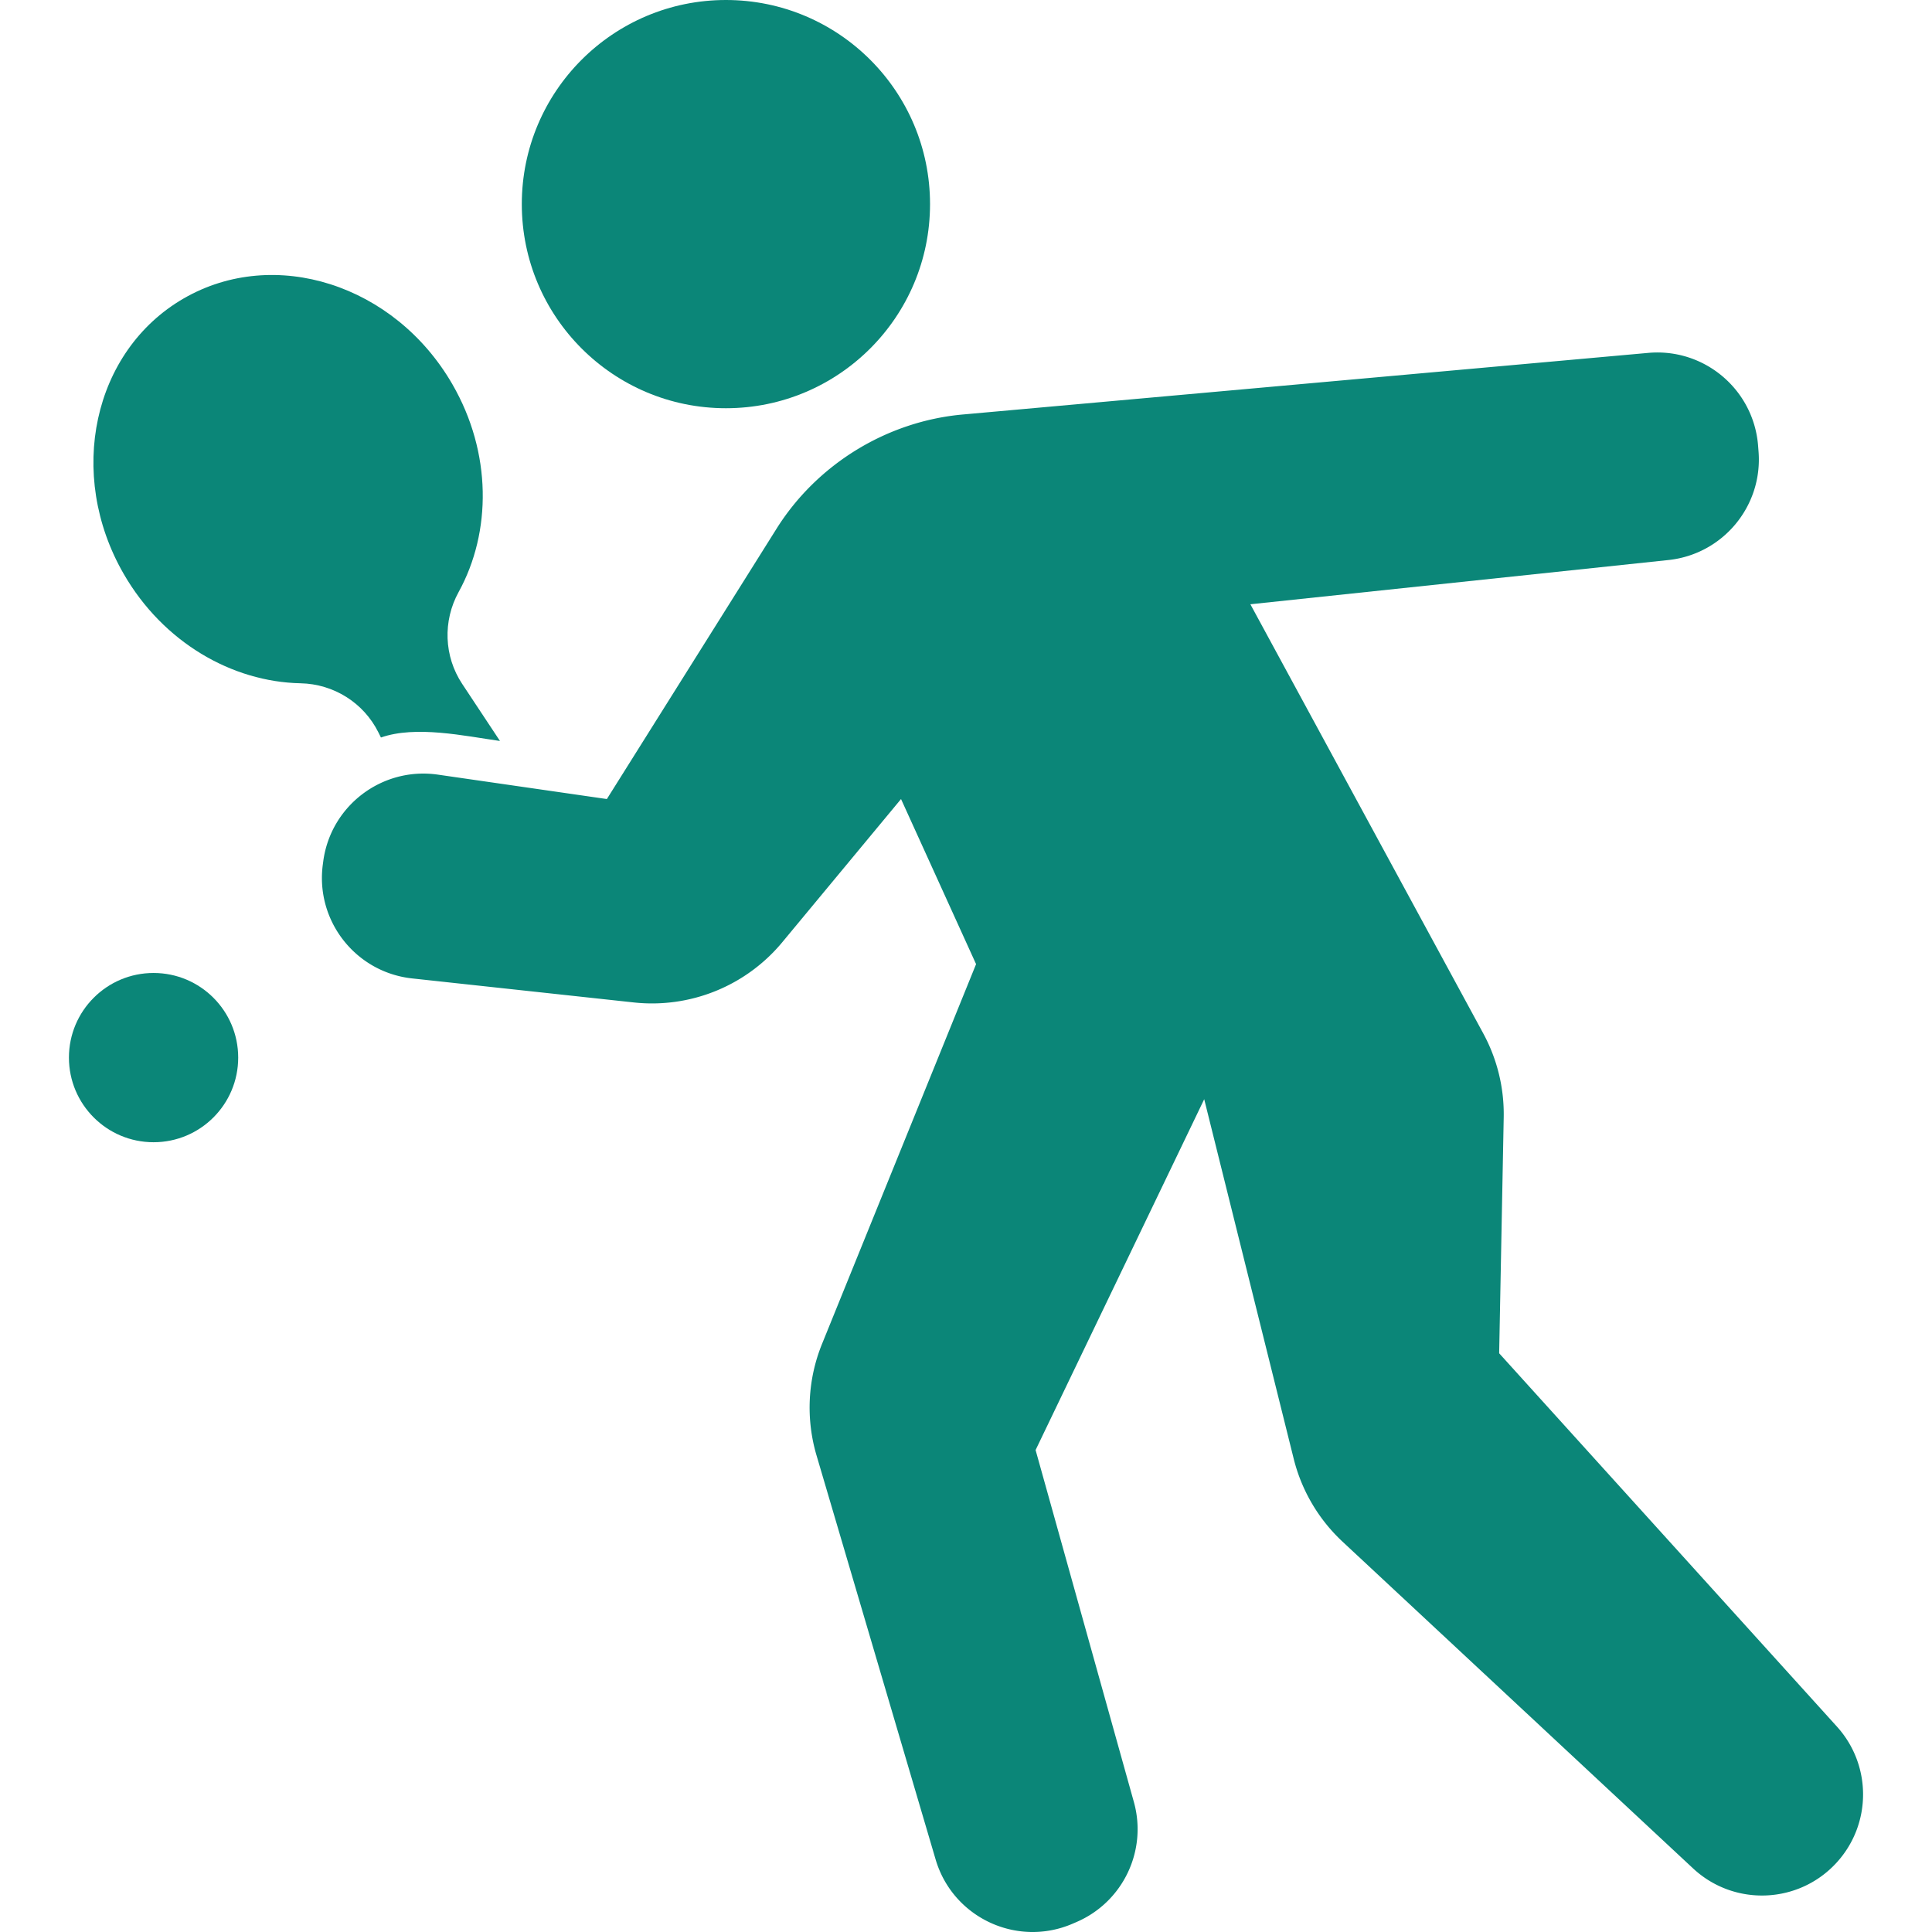
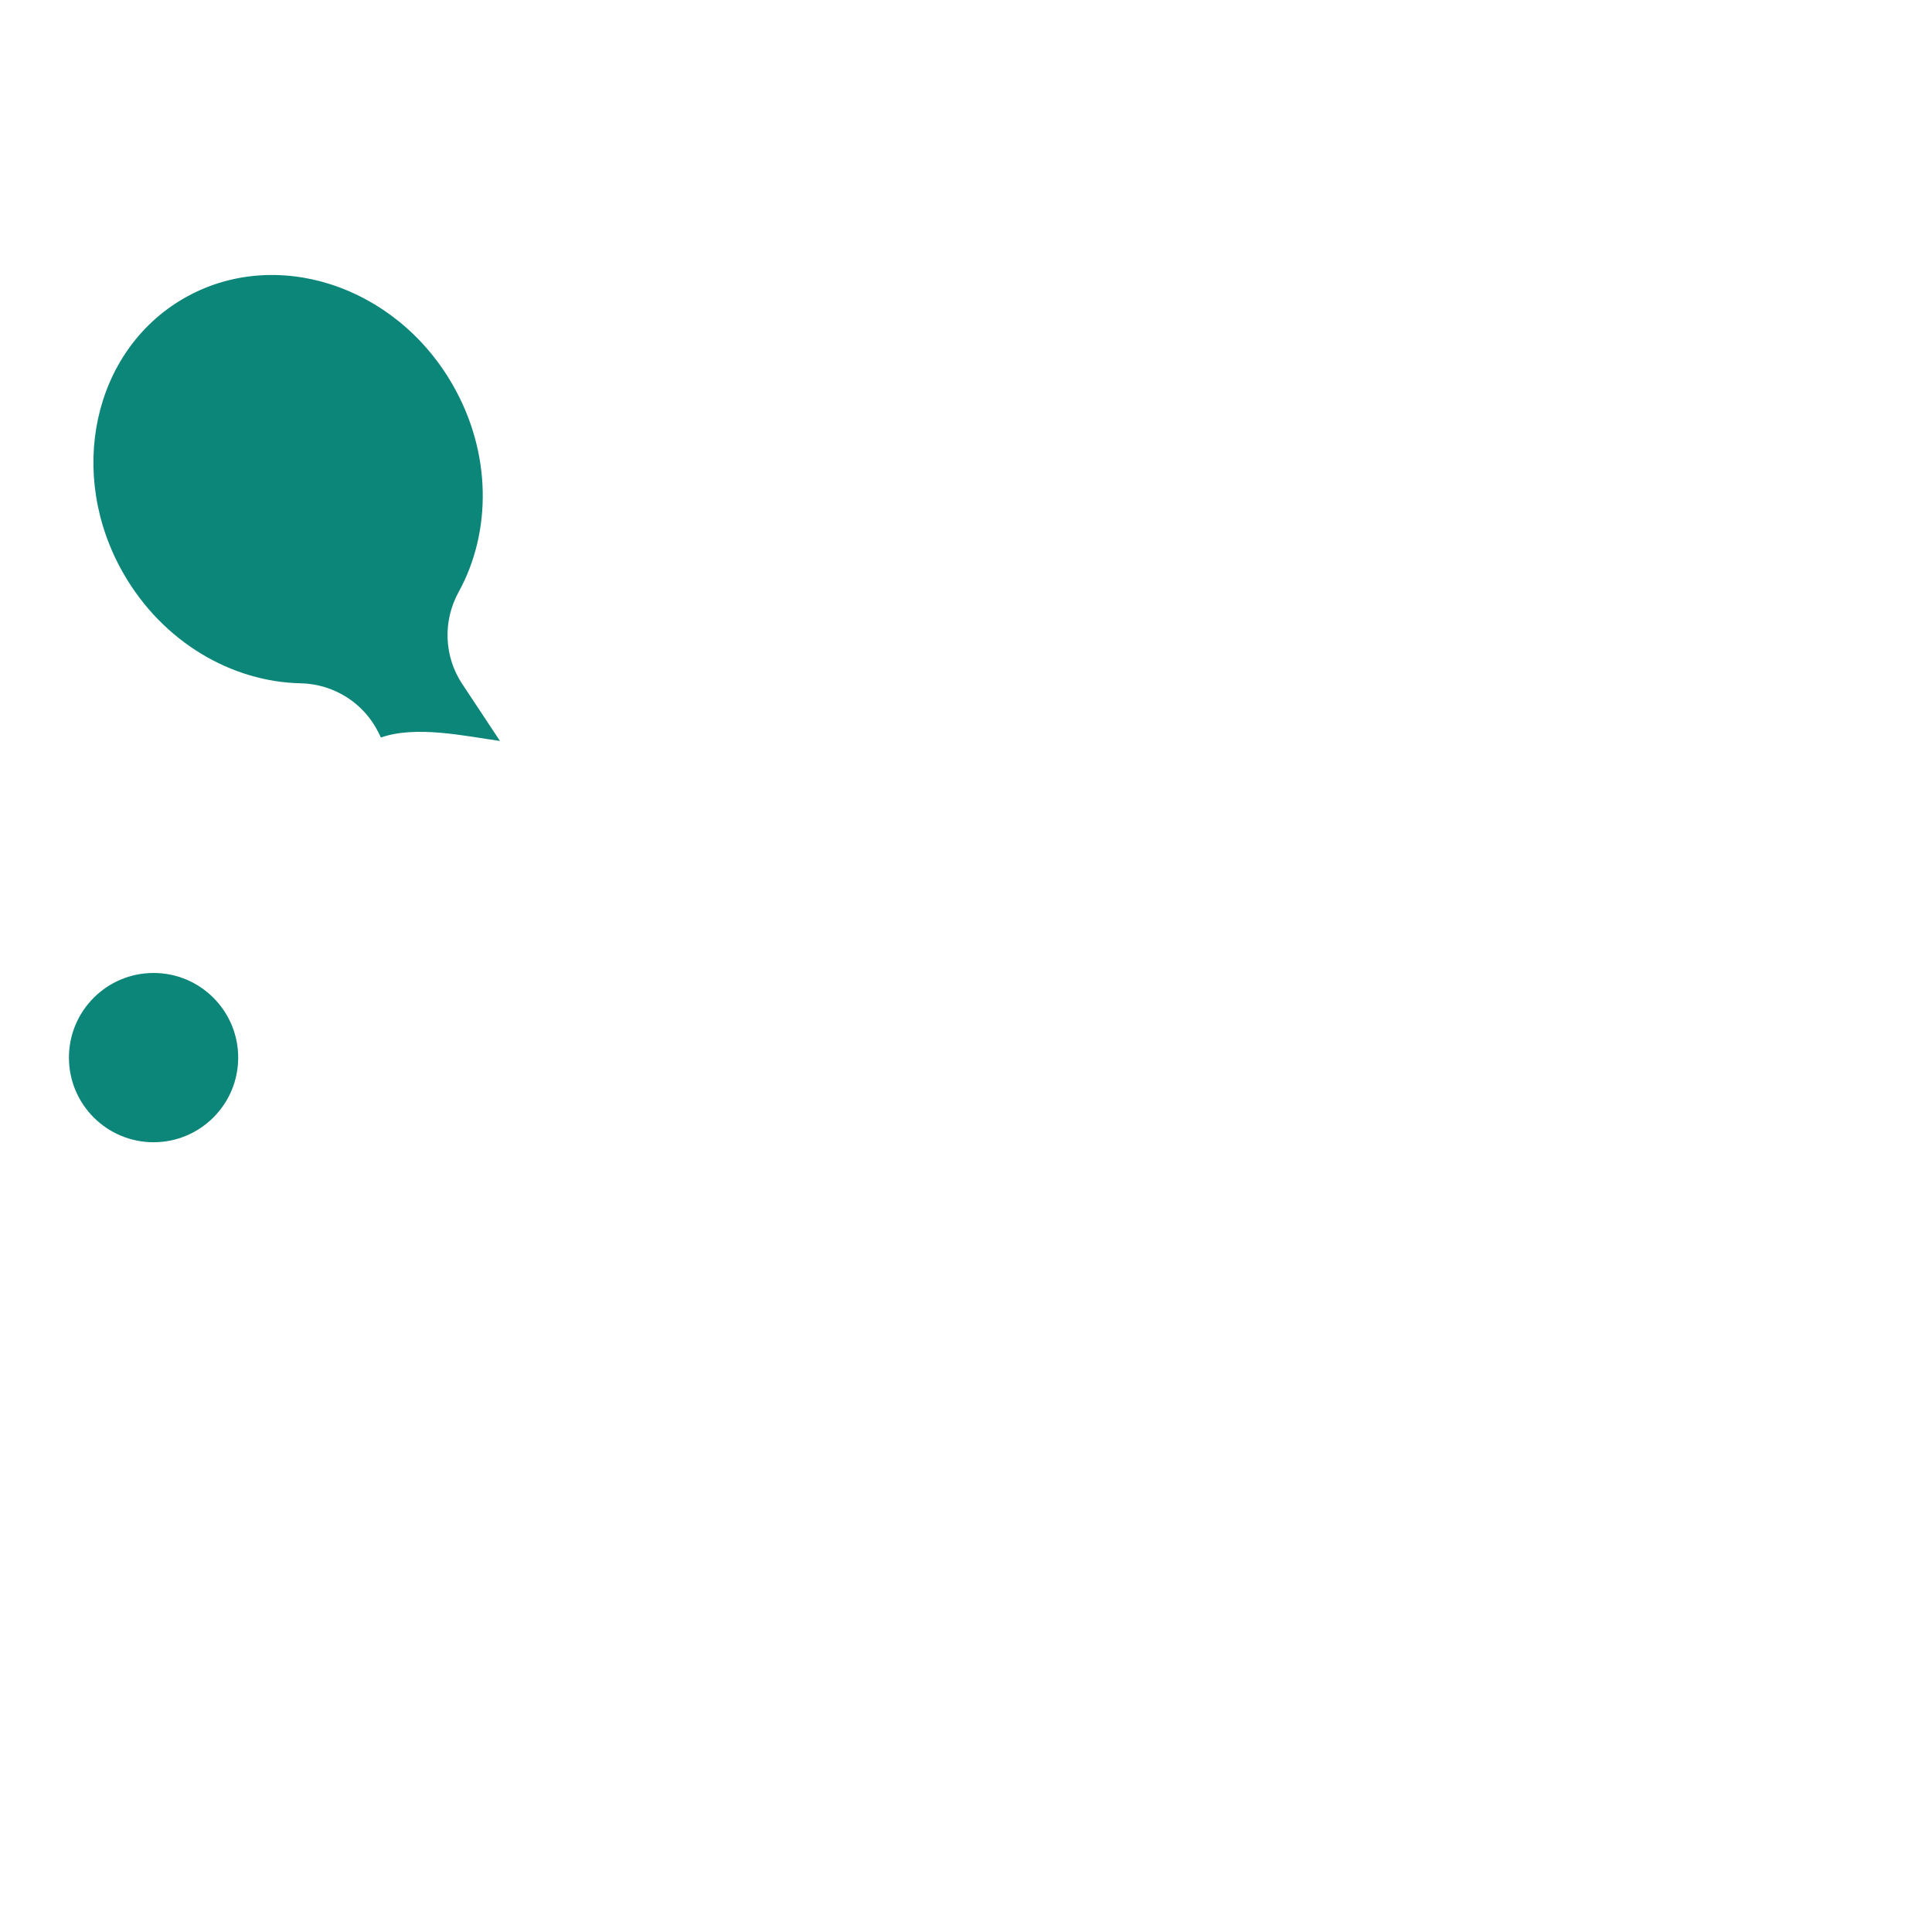
<svg xmlns="http://www.w3.org/2000/svg" version="1.1" width="512" height="512" x="0" y="0" viewBox="0 0 468 468" style="enable-background:new 0 0 512 512" xml:space="preserve" class="">
  <g>
    <circle cx="37.199" cy="256.19" r="20.501" fill="#0b8678" opacity="1" data-original="#000000" class="" />
-     <path d="m233.396 100.391 165.871-14.908c13.59-1.221 25.557 8.9 26.608 22.505l.111 1.434c1.02 13.215-8.658 24.843-21.839 26.238l-101.261 10.715 56.41 103.952a40.999 40.999 0 0 1 4.957 20.348l-1.103 57.136 81.823 90.435c8.447 9.336 8.438 23.556-.021 32.882-9.174 10.114-24.847 10.771-34.835 1.461l-84.906-79.142a41.006 41.006 0 0 1-11.831-20.089l-21.678-87.089-40.845 84.983 23.807 85.254c3.292 11.79-2.627 24.2-13.861 29.061l-.949.41c-13.495 5.839-29.057-1.447-33.214-15.551l-28.848-97.878a41.004 41.004 0 0 1 1.334-27.004l37.315-91.996-18.178-39.991-28.764 34.682a41.001 41.001 0 0 1-35.979 14.589l-53.687-5.819c-13.677-1.482-23.449-13.937-21.636-27.573l.104-.782c1.797-13.513 14.283-22.958 27.775-21.009l40.929 5.912 41.016-65.348c9.838-15.768 26.864-26.207 45.375-27.818z" fill="#0b8678" opacity="1" data-original="#000000" class="" />
-     <path d="m91.65 177.39.628 1.261c8.482-2.971 20.192-.38 28.834.84l-9.153-13.827c-4.419-6.676-4.724-15.242-.862-22.255 8.015-14.553 8.046-33.772-1.508-50.318-13.96-24.181-43.098-33.495-65.081-20.803s-28.485 42.582-14.525 66.763c9.553 16.547 26.213 26.129 42.823 26.465 8.006.162 15.272 4.709 18.844 11.874z" fill="#0b8678" opacity="1" data-original="#000000" class="" />
-     <circle cx="175.844" cy="49.444" r="49.444" fill="#0b8678" opacity="1" data-original="#000000" class="" />
+     <path d="m91.65 177.39.628 1.261c8.482-2.971 20.192-.38 28.834.84l-9.153-13.827c-4.419-6.676-4.724-15.242-.862-22.255 8.015-14.553 8.046-33.772-1.508-50.318-13.96-24.181-43.098-33.495-65.081-20.803s-28.485 42.582-14.525 66.763c9.553 16.547 26.213 26.129 42.823 26.465 8.006.162 15.272 4.709 18.844 11.874" fill="#0b8678" opacity="1" data-original="#000000" class="" />
  </g>
</svg>